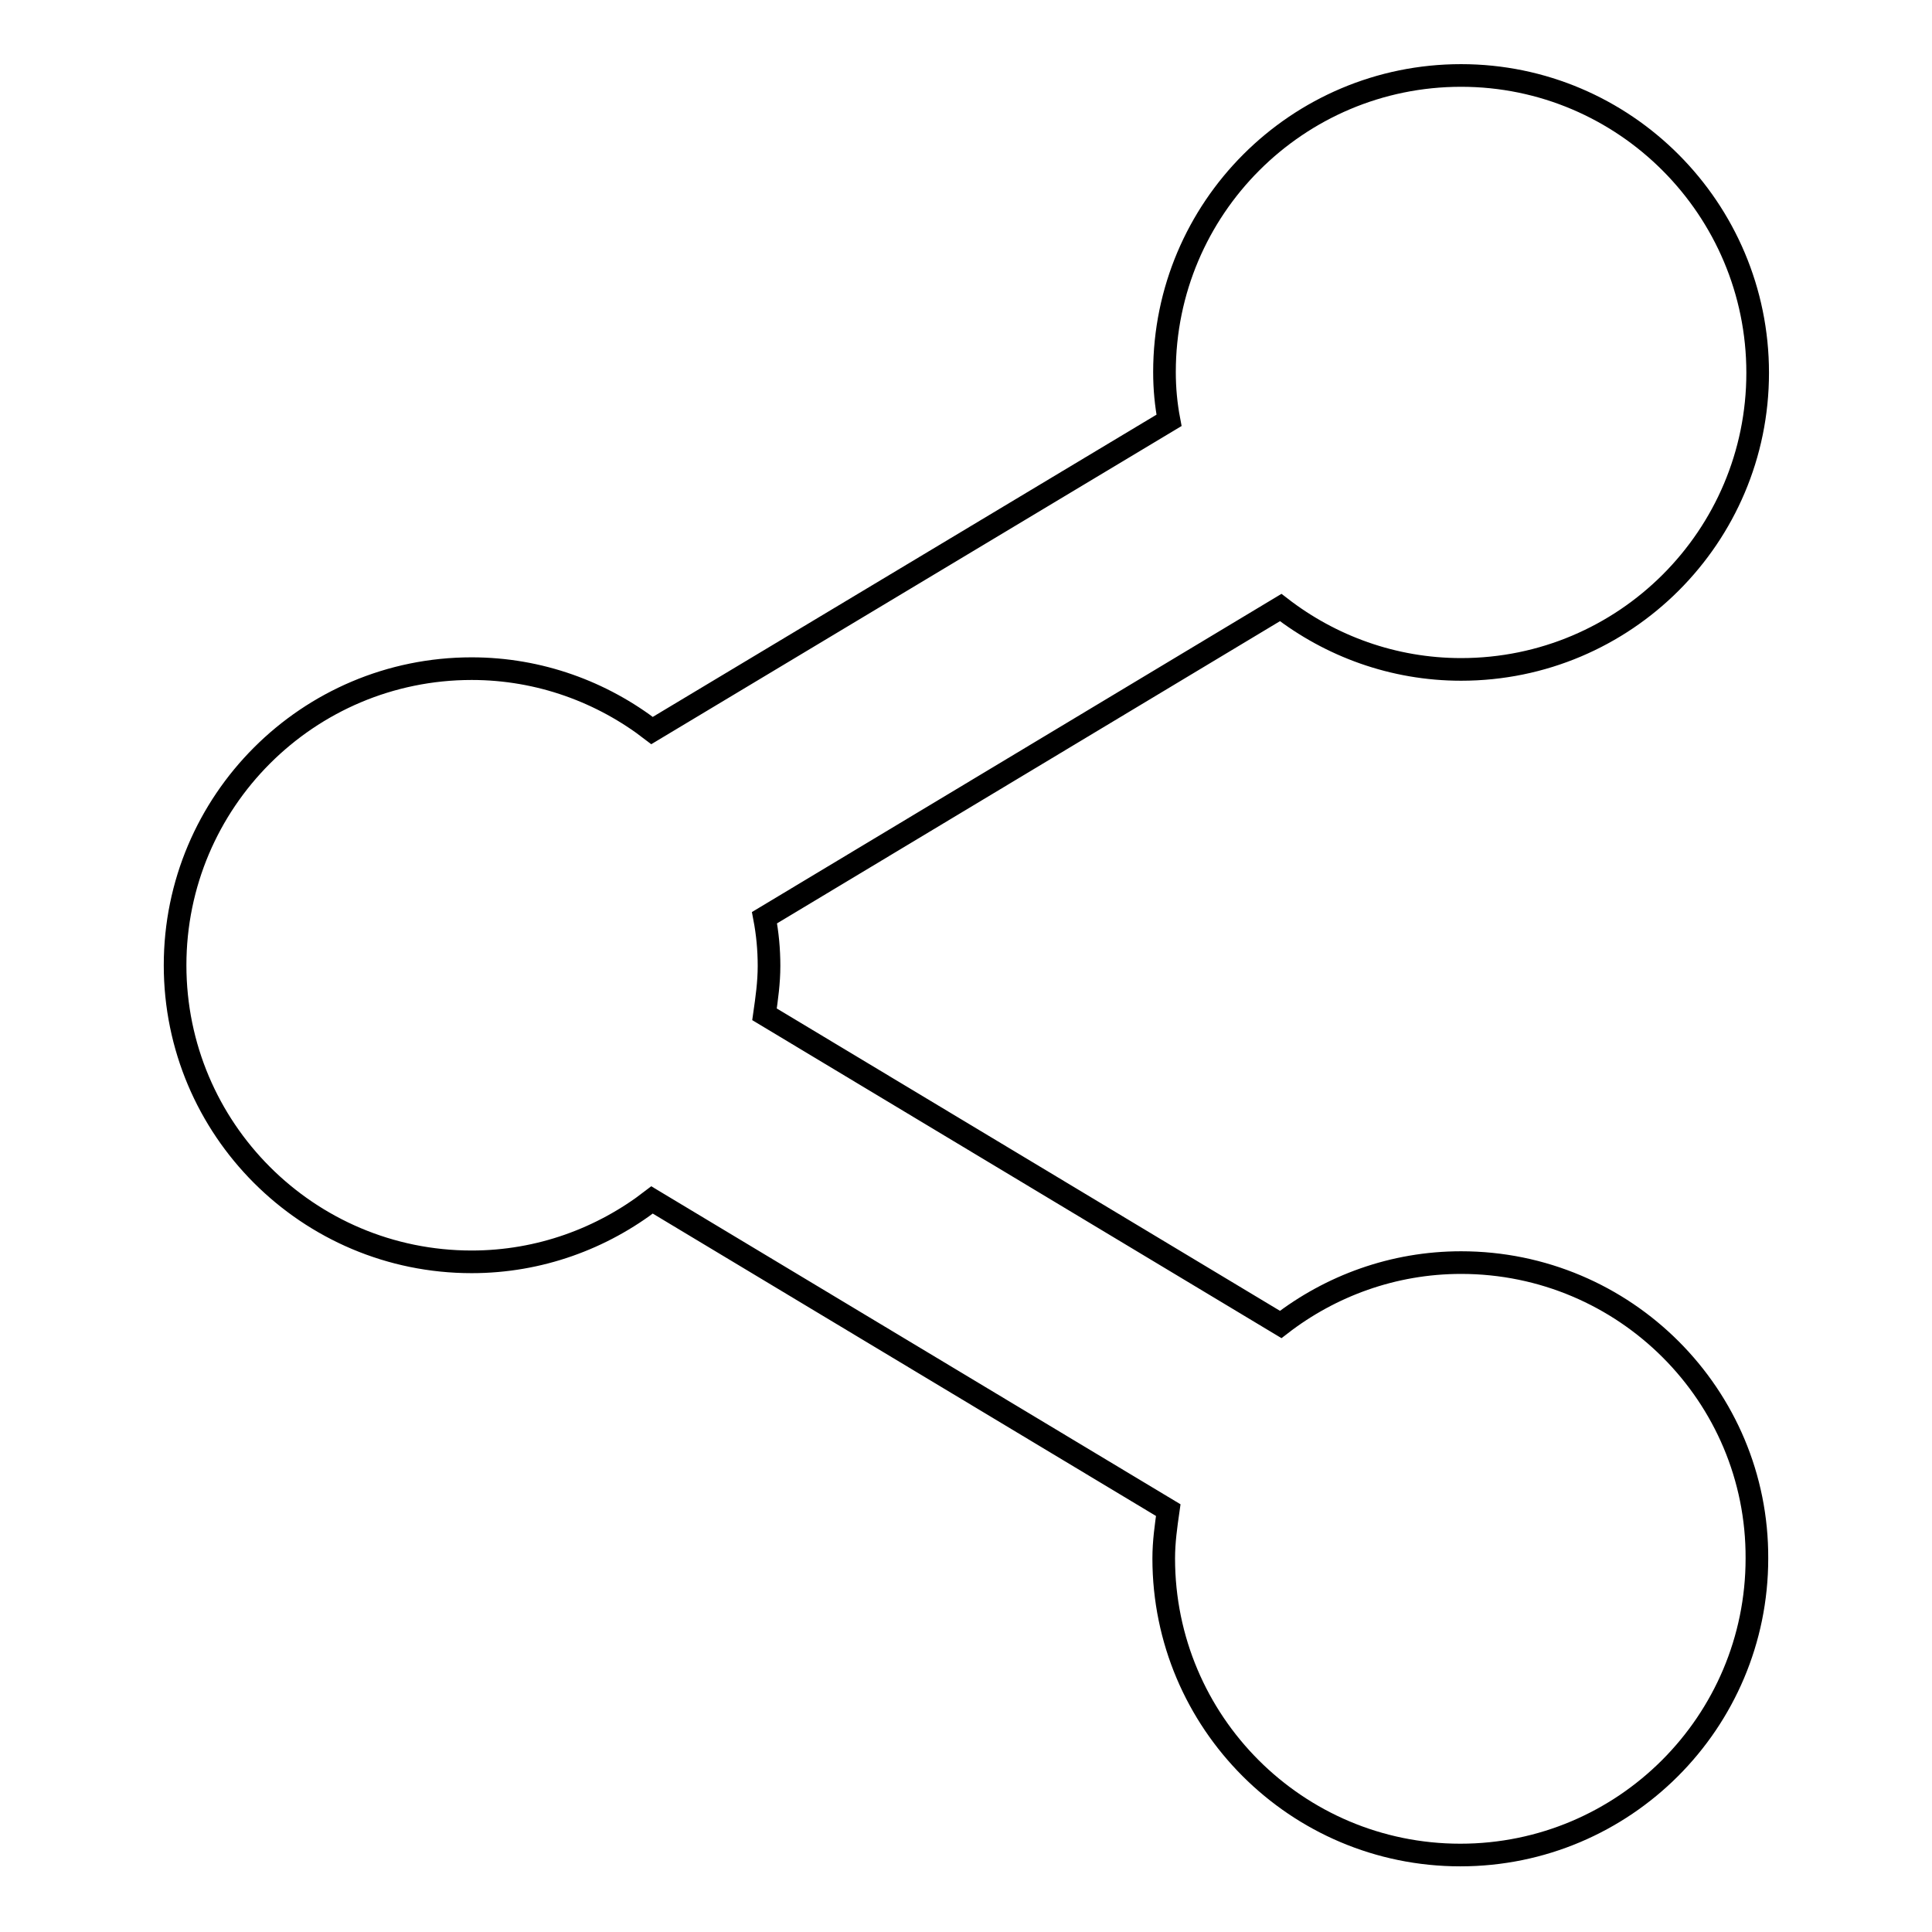
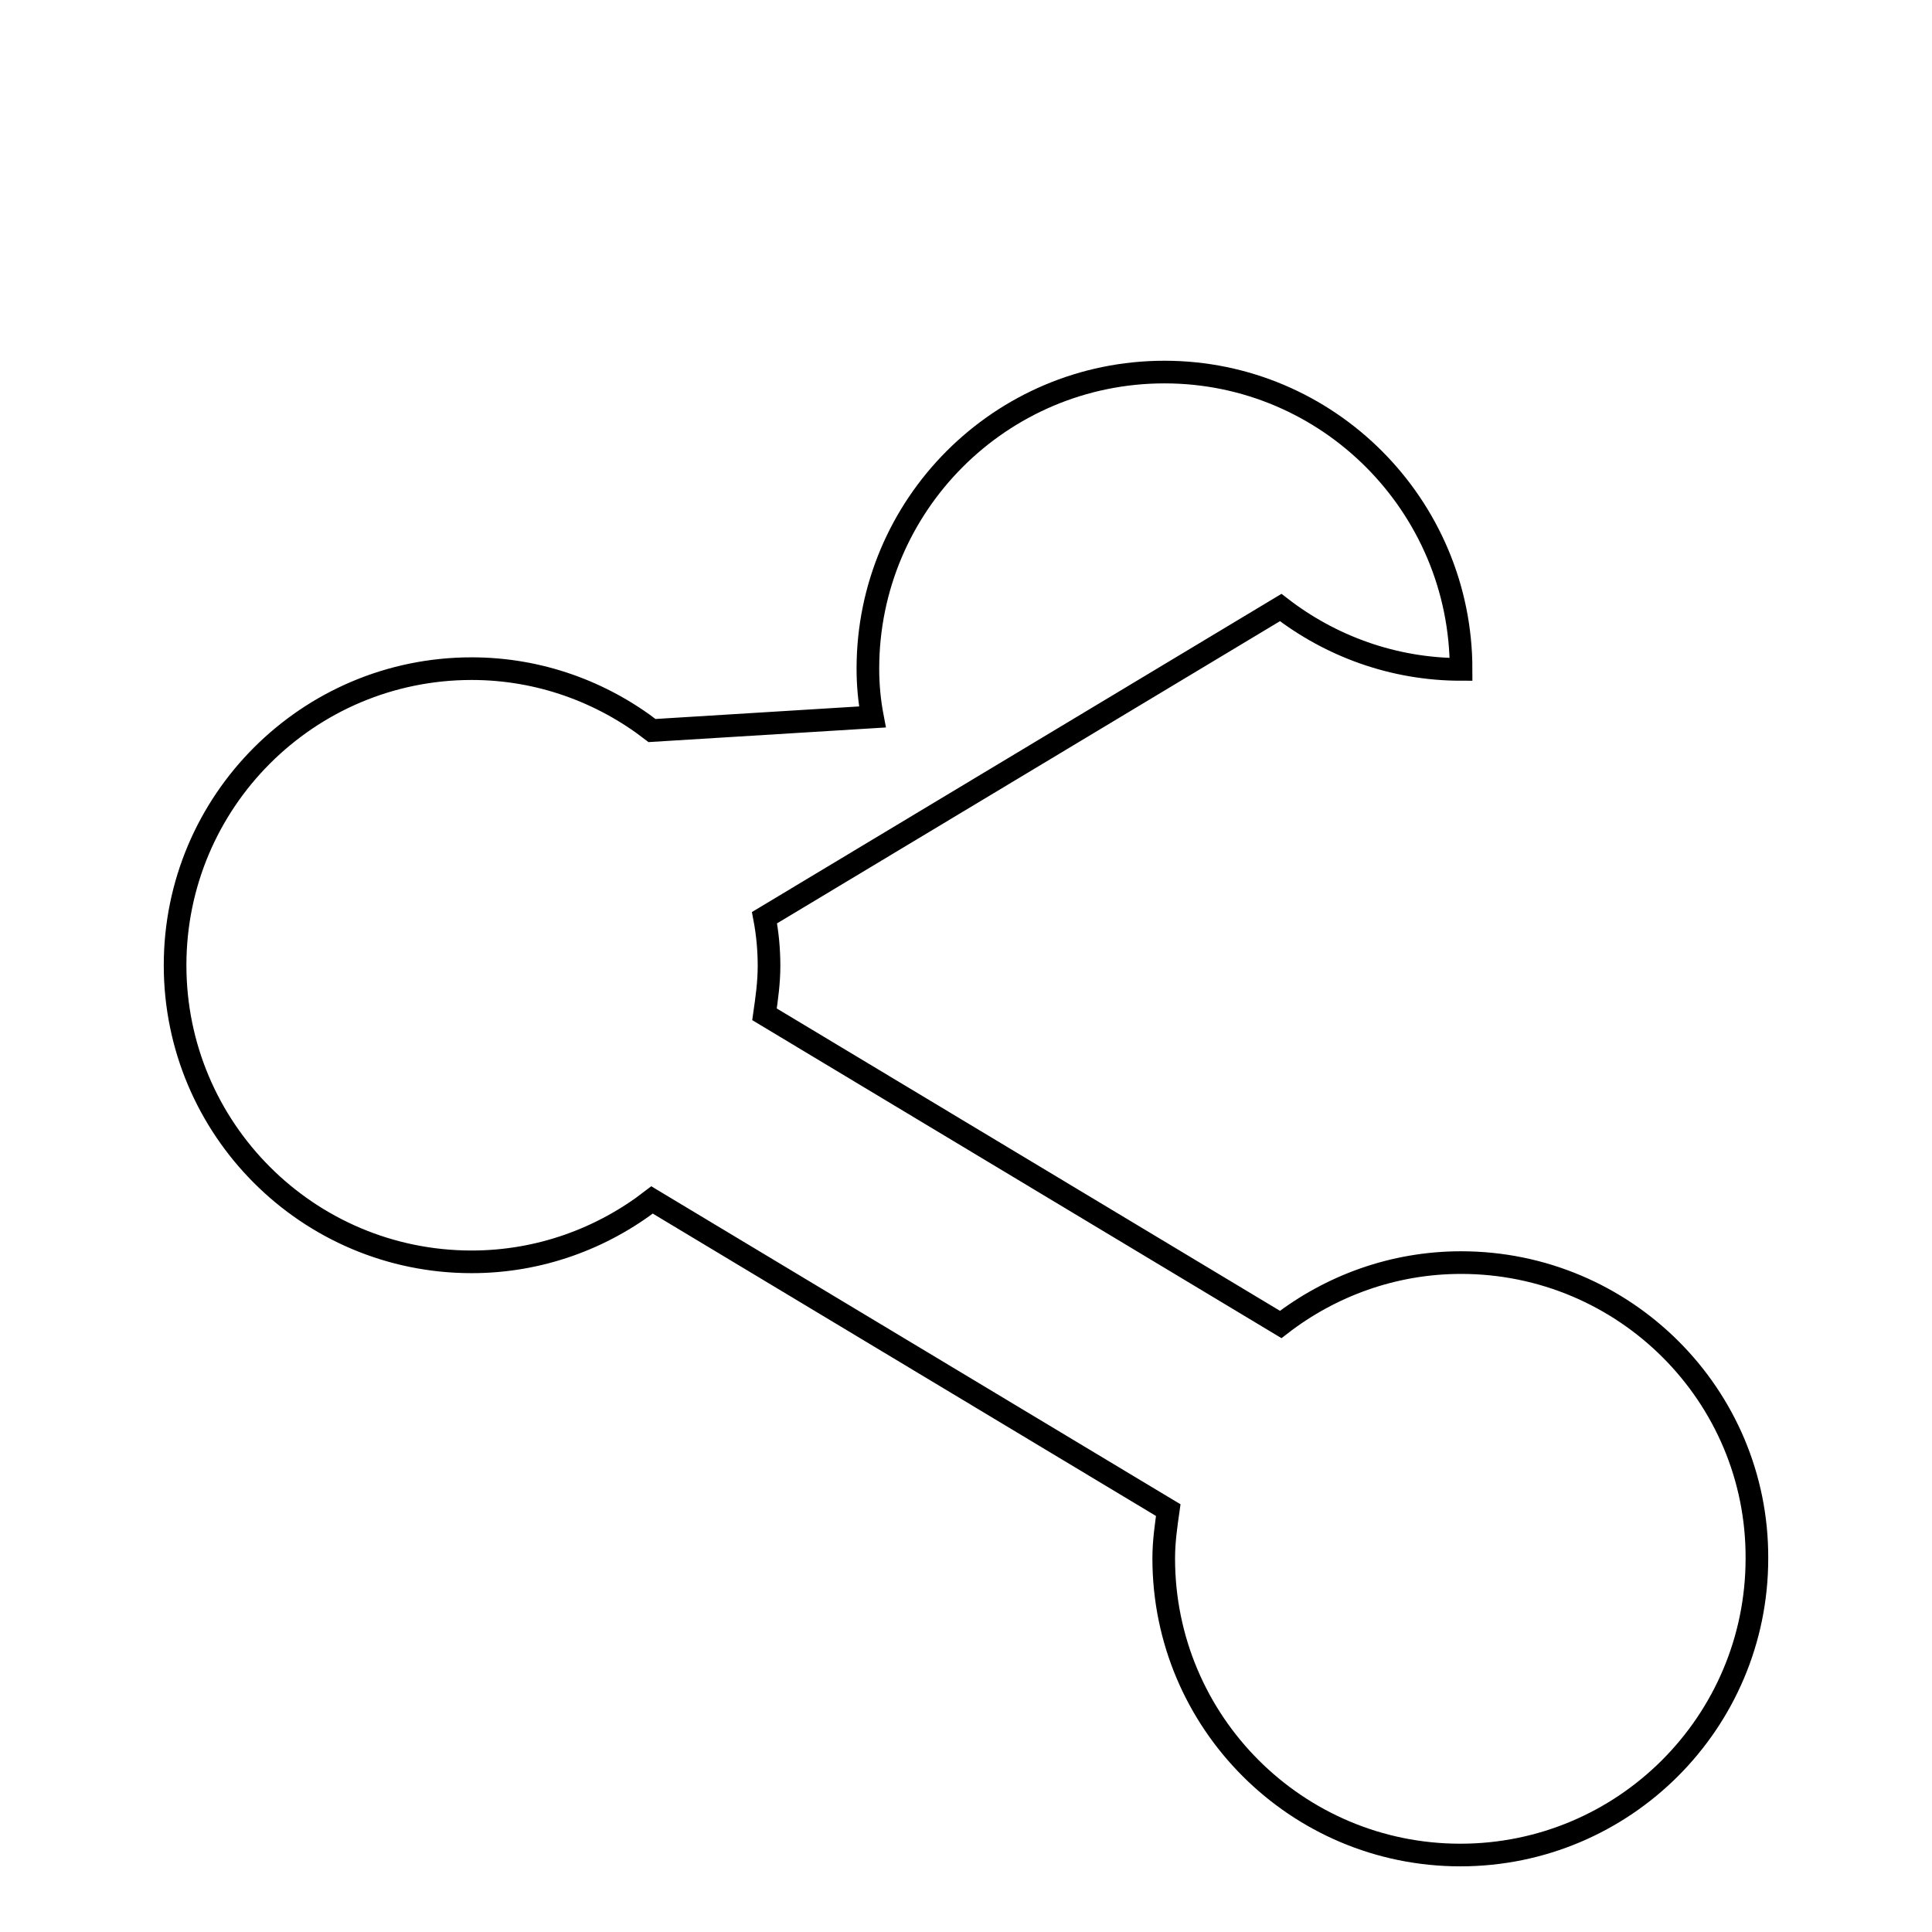
<svg xmlns="http://www.w3.org/2000/svg" version="1.1" x="0px" y="0px" viewBox="0 0 256 256" enable-background="new 0 0 256 256" xml:space="preserve">
  <g>
    <g>
-       <path stroke-width="3" fill-opacity="0" stroke="#000000" d="M193.6,167.3c-9,0-17.3,3.1-23.9,8.2l-68.4-41.1c0.3-2.1,0.6-4.2,0.6-6.4c0-2.2-0.2-4.3-0.6-6.4l68.4-41.1c6.6,5.1,14.9,8.2,23.9,8.2c21.7,0,39.3-17.6,39.3-39.3c0-21.7-17.6-39.4-39.3-39.4s-39.3,17.6-39.3,39.3c0,2.2,0.2,4.3,0.6,6.4L86.4,96.8c-6.6-5.1-14.9-8.2-23.9-8.2c-21.7,0-39.3,17.6-39.3,39.3s17.6,39.3,39.3,39.3c9,0,17.3-3.1,23.9-8.2l68.4,41.1c-0.3,2.1-0.6,4.2-0.6,6.4c0,21.7,17.6,39.3,39.3,39.3s39.3-17.6,39.3-39.3C232.9,184.9,215.3,167.3,193.6,167.3z" />
+       <path stroke-width="3" fill-opacity="0" stroke="#000000" d="M193.6,167.3c-9,0-17.3,3.1-23.9,8.2l-68.4-41.1c0.3-2.1,0.6-4.2,0.6-6.4c0-2.2-0.2-4.3-0.6-6.4l68.4-41.1c6.6,5.1,14.9,8.2,23.9,8.2c0-21.7-17.6-39.4-39.3-39.4s-39.3,17.6-39.3,39.3c0,2.2,0.2,4.3,0.6,6.4L86.4,96.8c-6.6-5.1-14.9-8.2-23.9-8.2c-21.7,0-39.3,17.6-39.3,39.3s17.6,39.3,39.3,39.3c9,0,17.3-3.1,23.9-8.2l68.4,41.1c-0.3,2.1-0.6,4.2-0.6,6.4c0,21.7,17.6,39.3,39.3,39.3s39.3-17.6,39.3-39.3C232.9,184.9,215.3,167.3,193.6,167.3z" />
    </g>
  </g>
</svg>